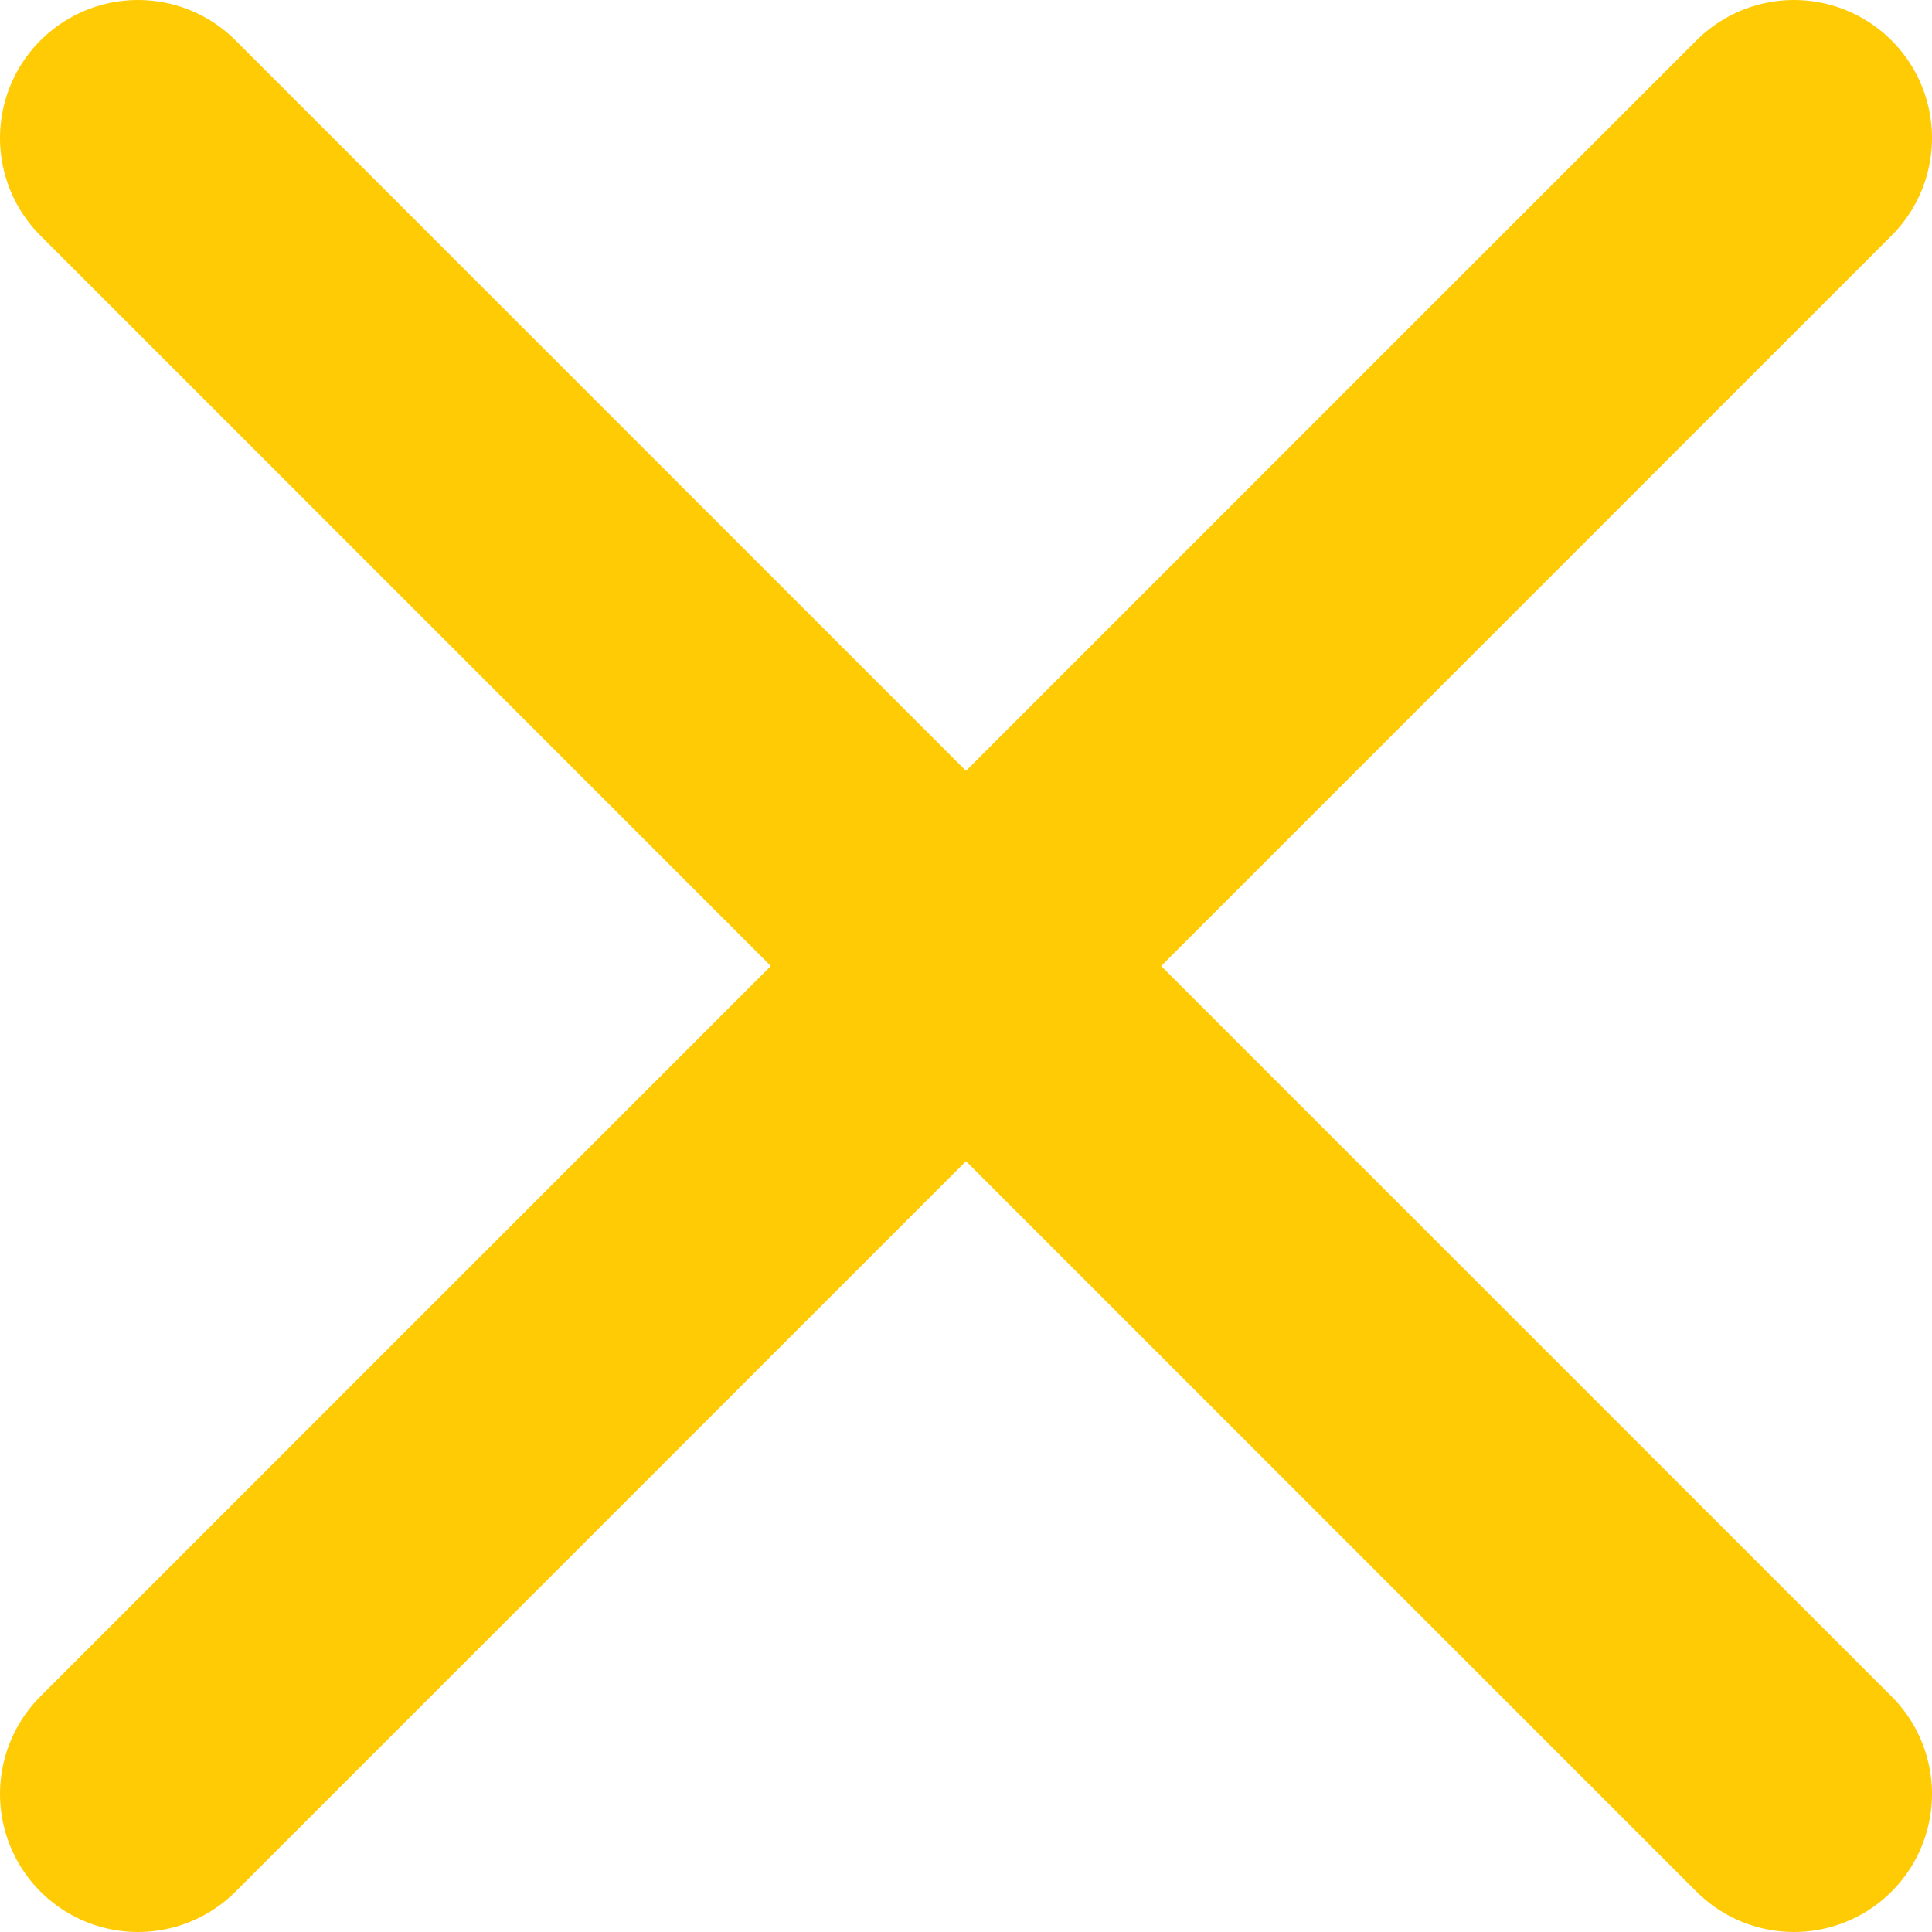
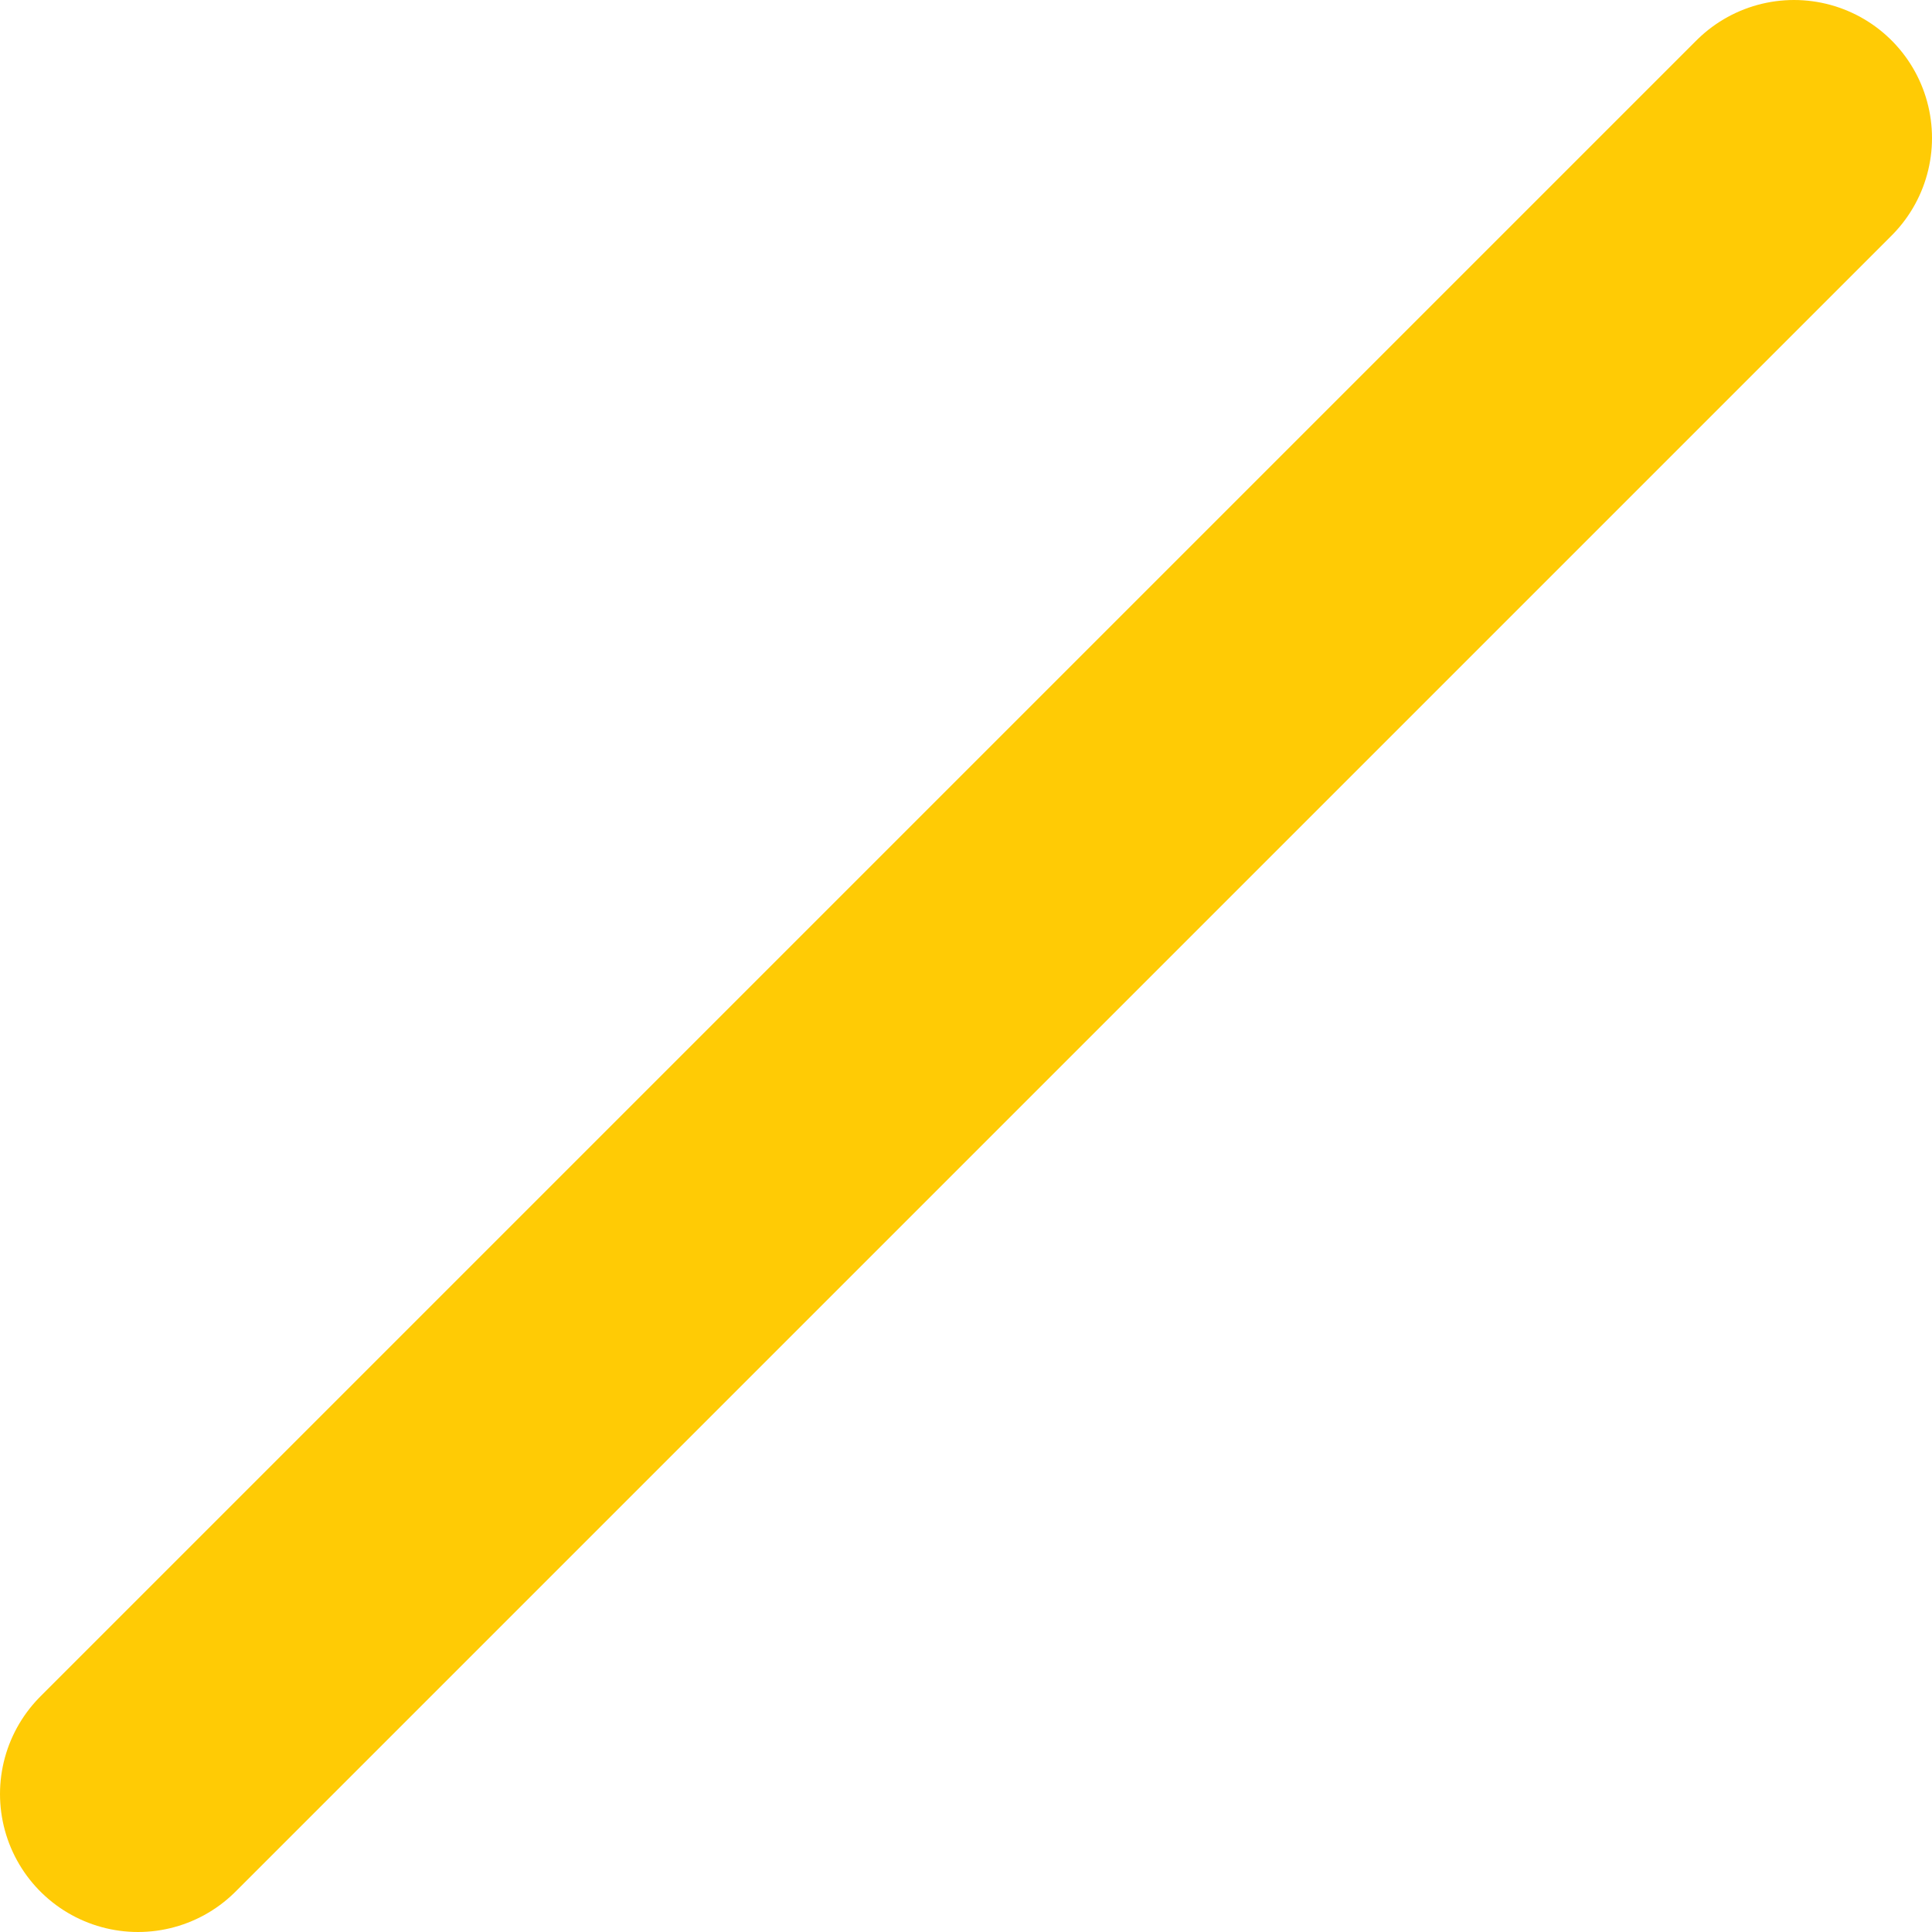
<svg xmlns="http://www.w3.org/2000/svg" height="14" viewBox="0 0 14 14" width="14">
  <g style="stroke:#ffcb05;stroke-width:2;fill:none;fill-rule:evenodd;stroke-linecap:round;stroke-linejoin:round">
    <path d="m13 1-12 12" />
-     <path d="m1 1 12 12" />
  </g>
</svg>